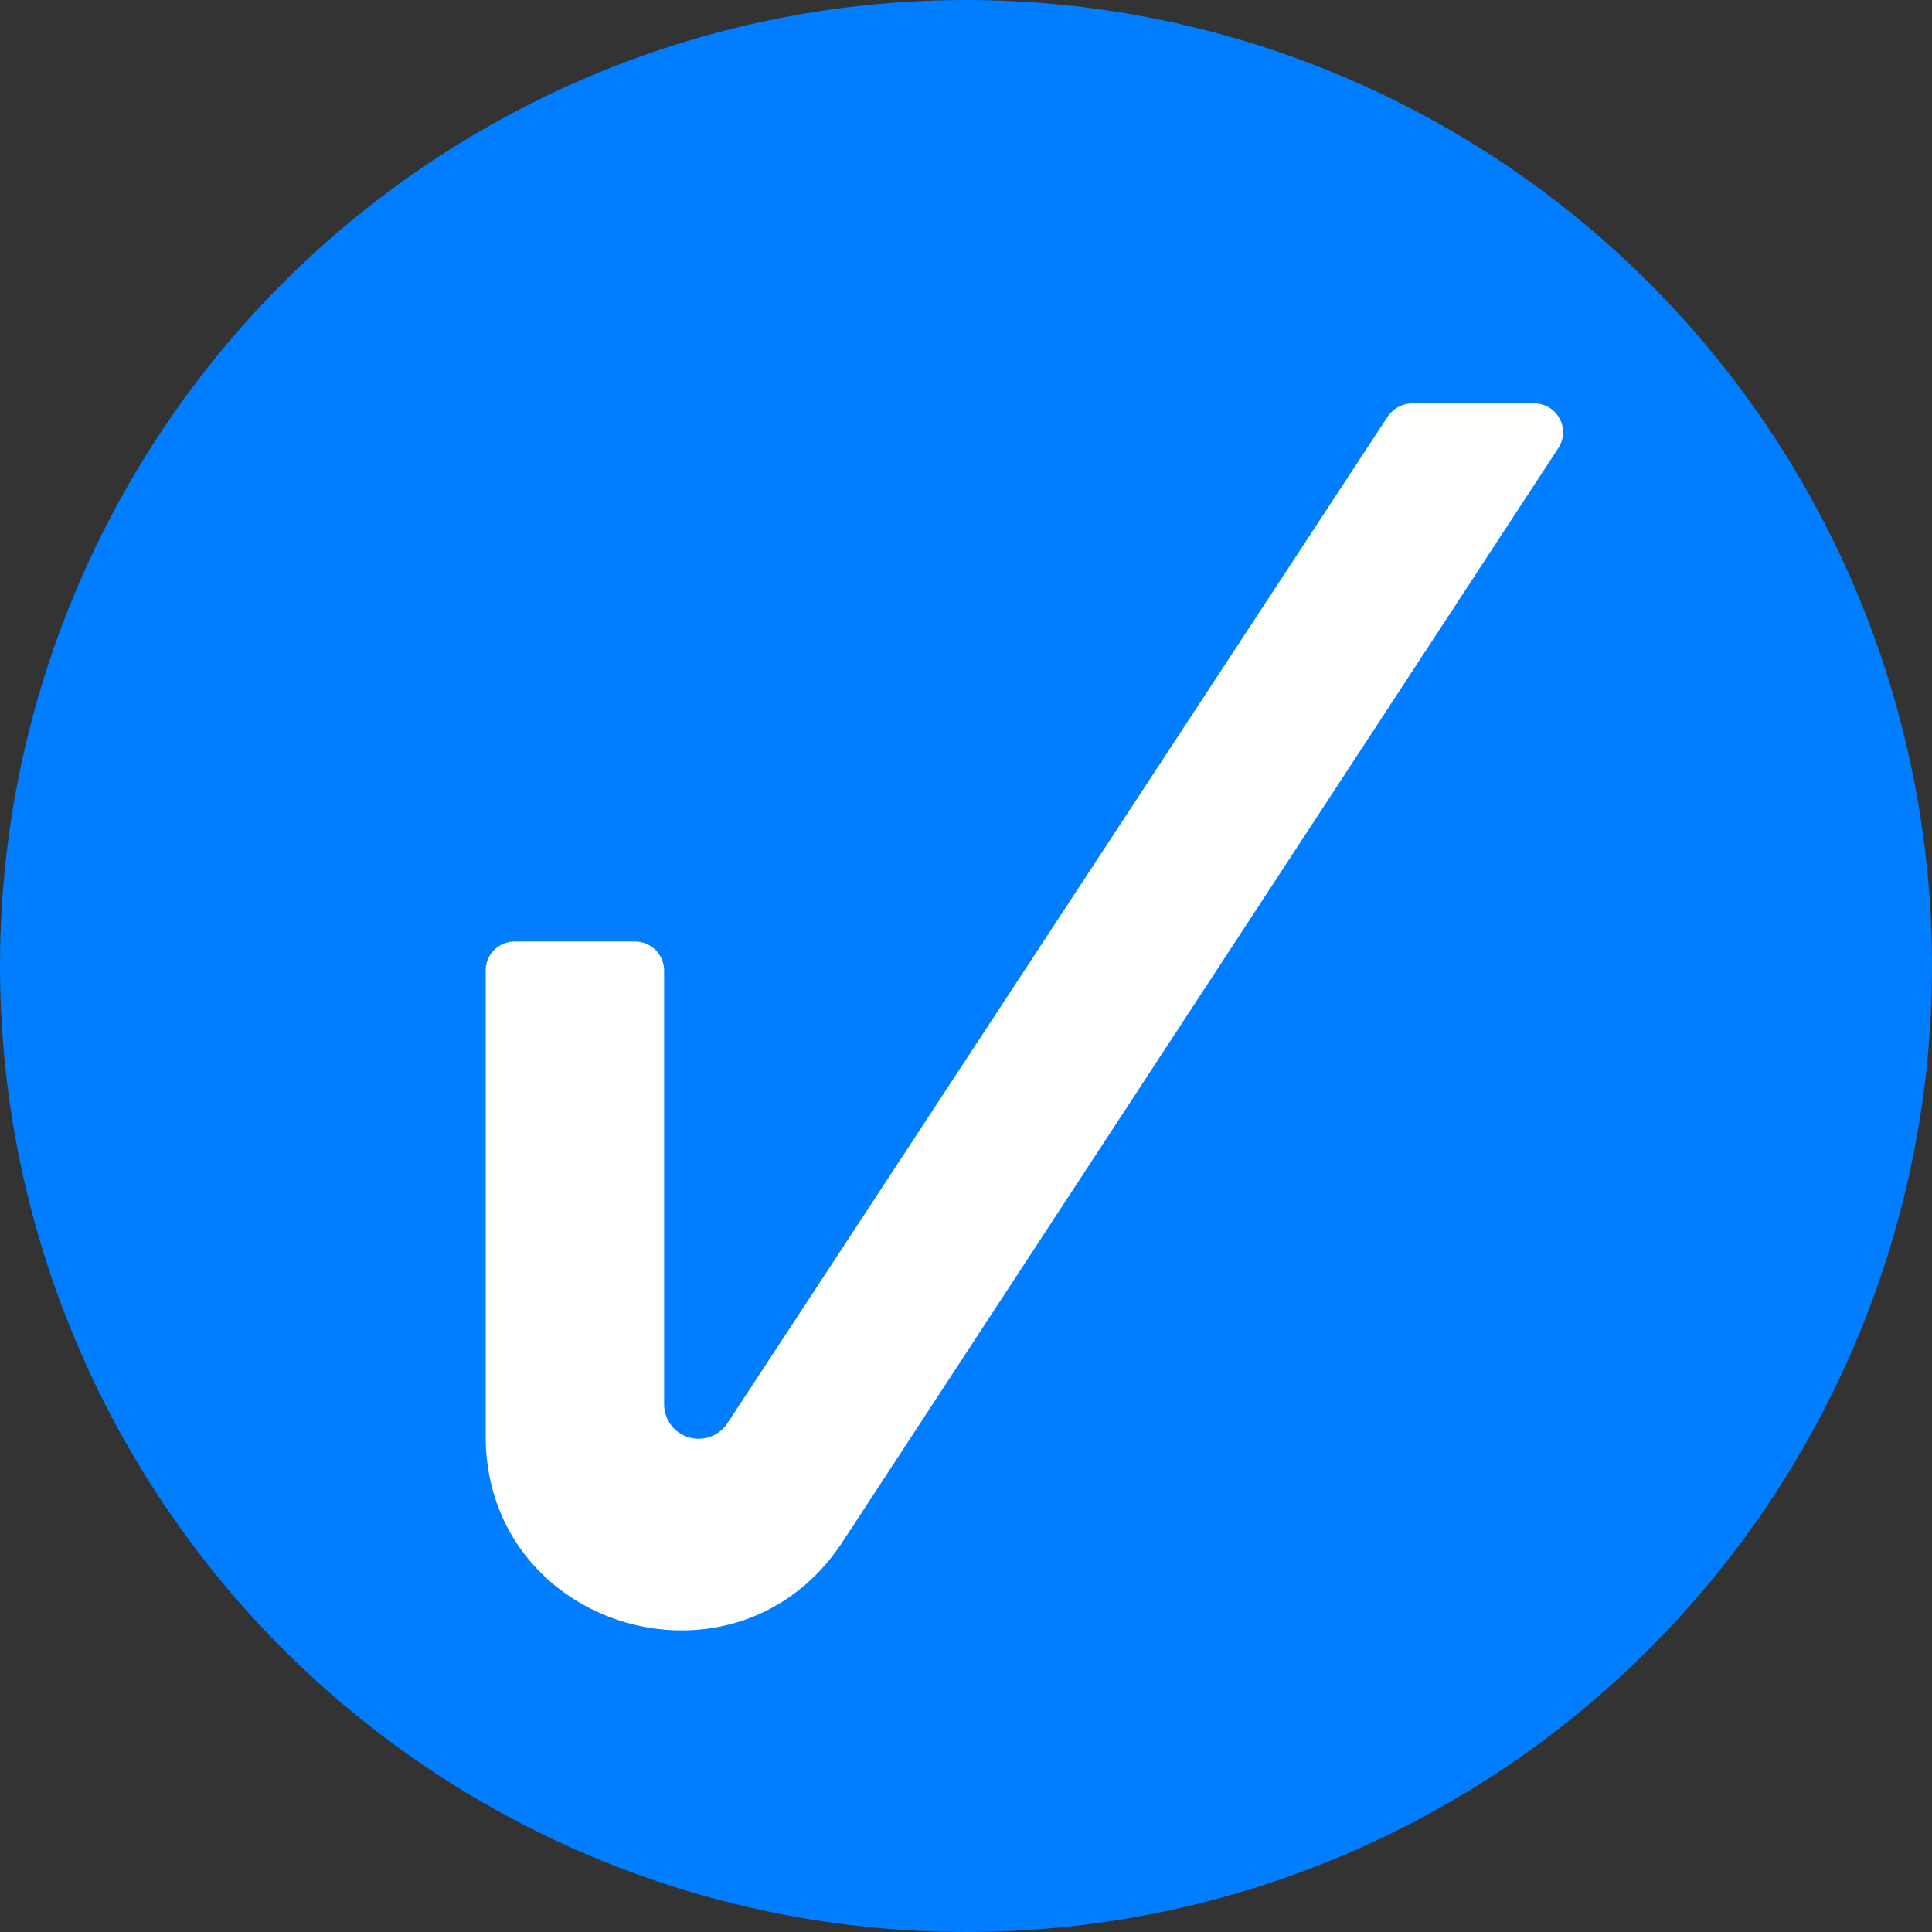
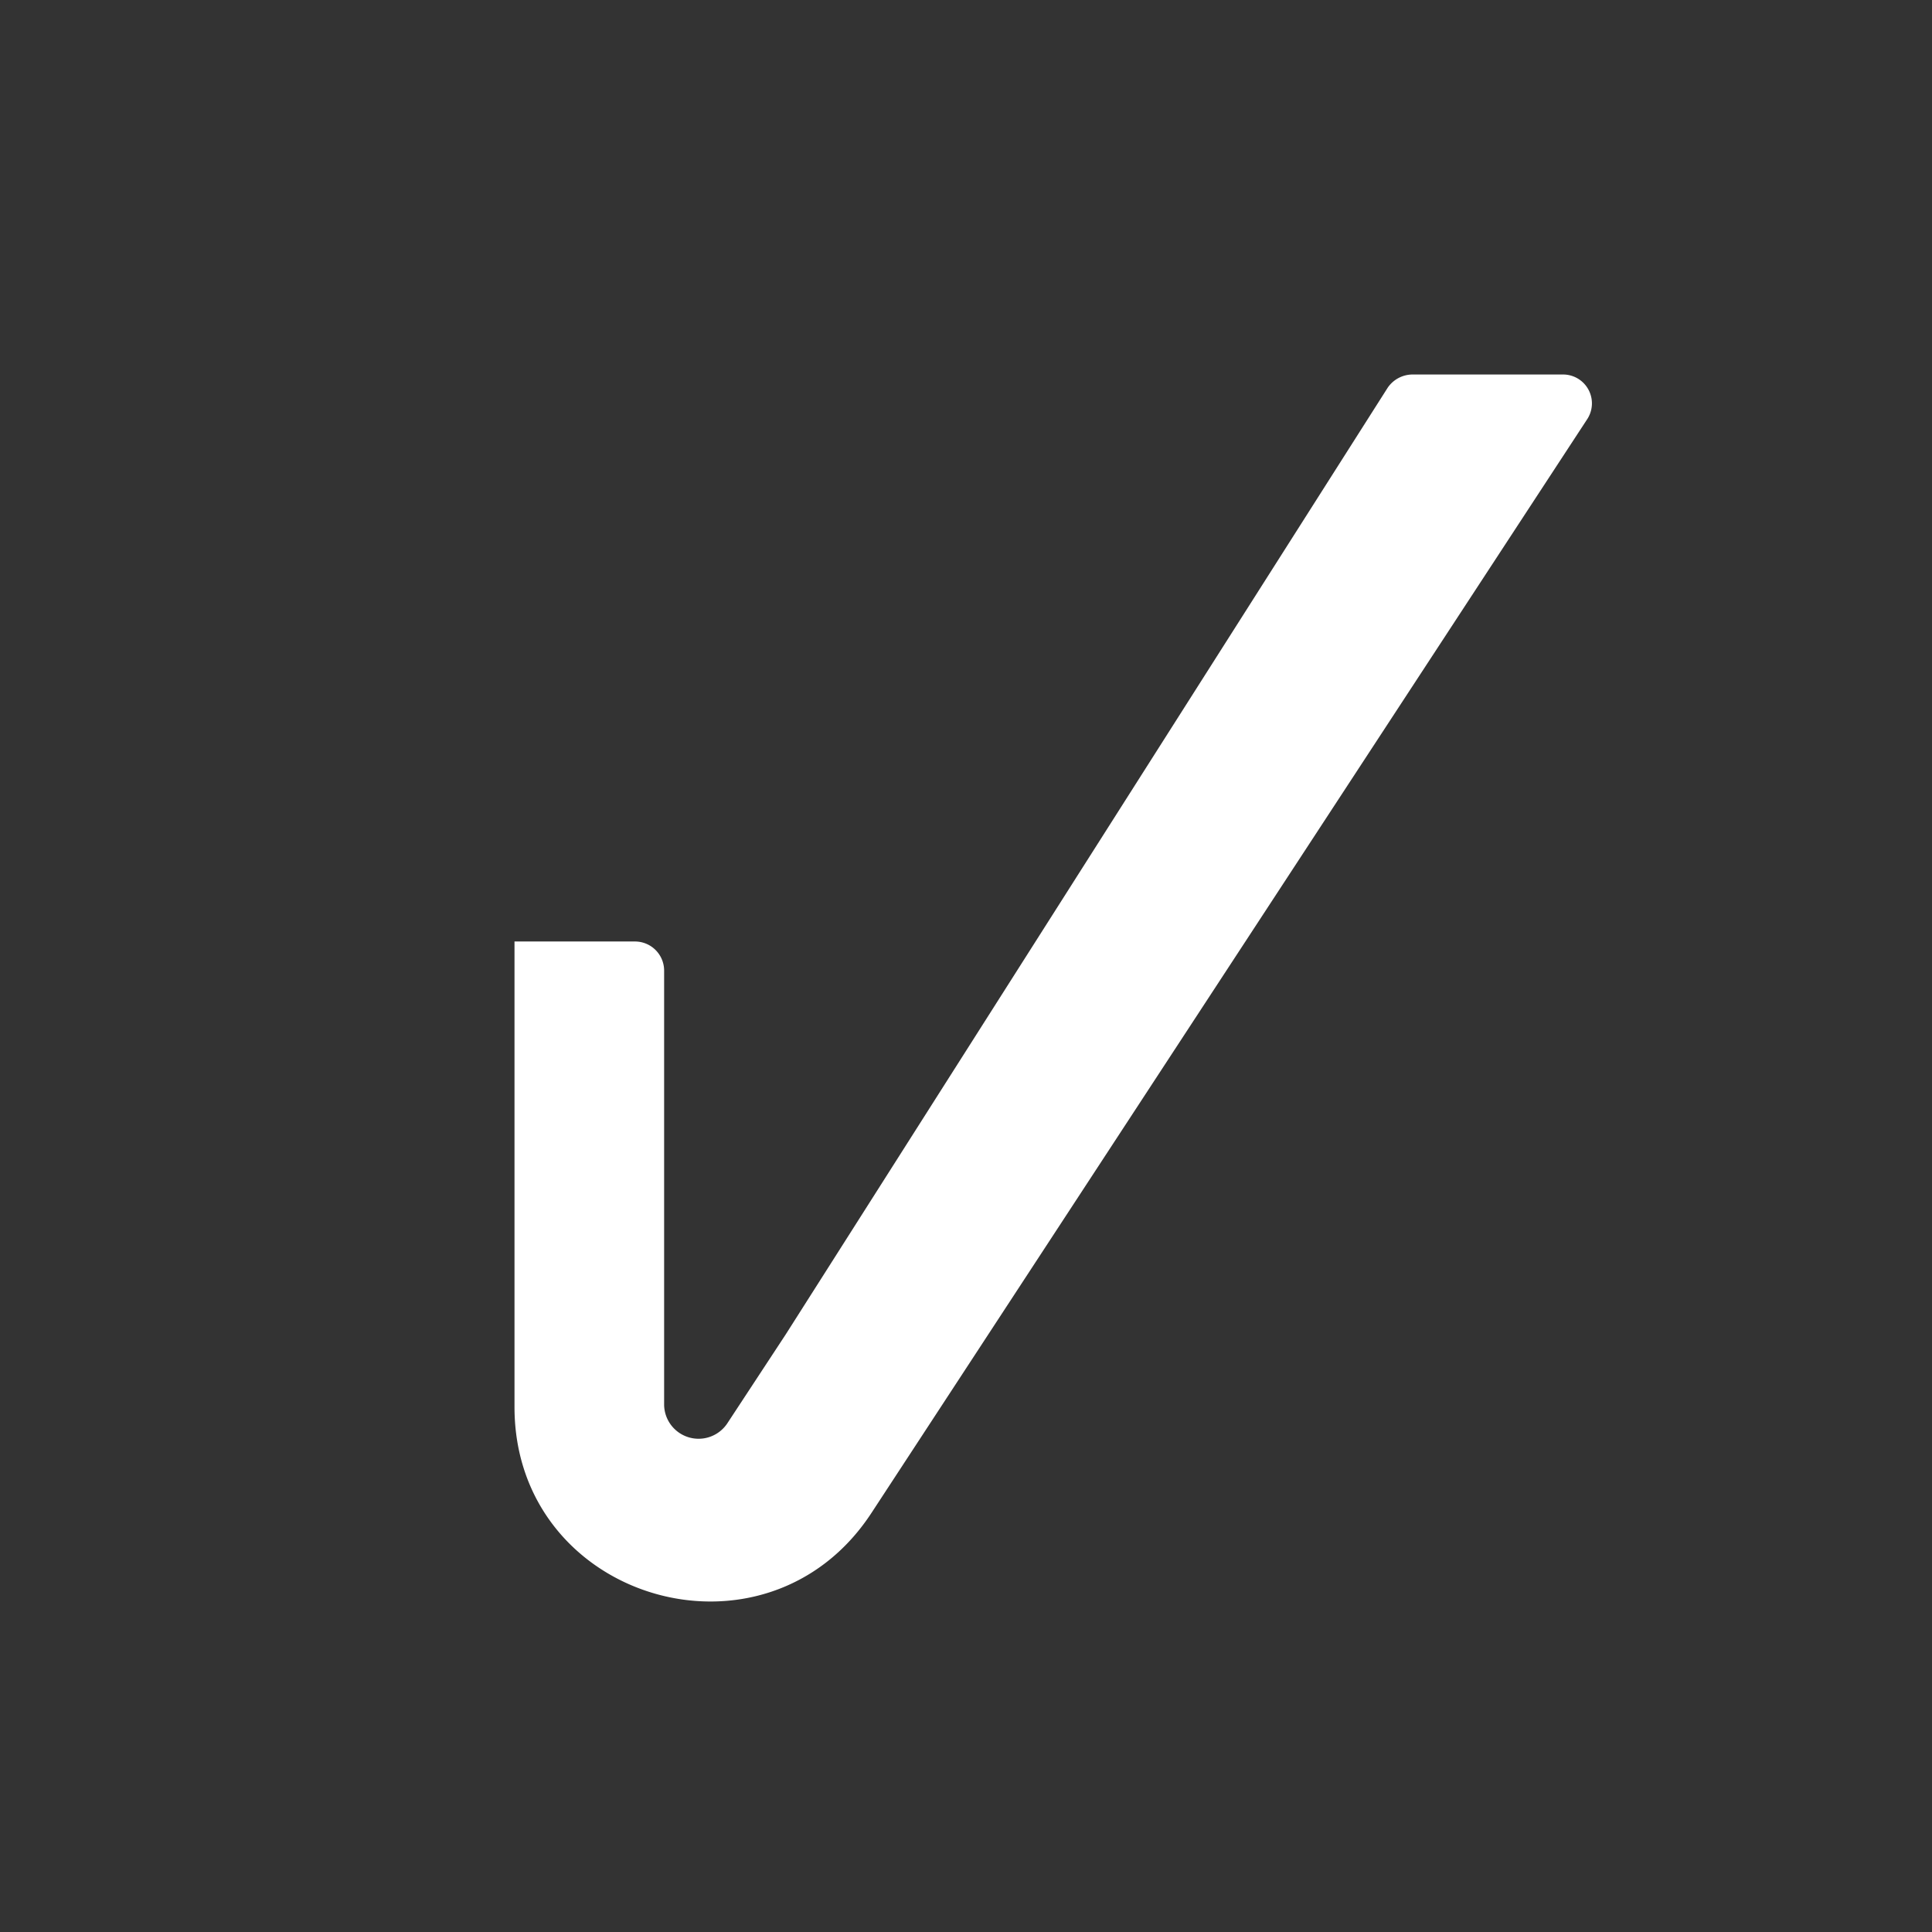
<svg xmlns="http://www.w3.org/2000/svg" id="Layer_2" data-name="Layer 2" viewBox="0 0 220.8 220.8">
  <rect x="0" y="0" width="220.8" height="220.8" fill="#333333" stroke="none" />
  <defs>
    <style>.cls-1{fill:#007eff;}.cls-2{fill:#fff;}</style>
  </defs>
-   <circle class="cls-1" cx="110.4" cy="110.4" r="110.4" />
  <g id="final">
-     <path class="cls-2" d="M89.8,152.5l-6.7,10.2a3.94,3.94,0,0,1-7.2-2.1V110.9a3.33,3.33,0,0,0-3.3-3.3H58.8a3.33,3.33,0,0,0-3.3,3.3v53.2c0,22.1,28.7,30.6,40.8,12.1l81.8-125a3.3,3.3,0,0,0-2.8-5.1H161.4a3.46,3.46,0,0,0-2.8,1.5h0L89.8,152.5" />
+     <path class="cls-2" d="M89.8,152.5l-6.7,10.2a3.94,3.94,0,0,1-7.2-2.1V110.9a3.33,3.33,0,0,0-3.3-3.3H58.8v53.2c0,22.1,28.7,30.6,40.8,12.1l81.8-125a3.3,3.3,0,0,0-2.8-5.1H161.4a3.46,3.46,0,0,0-2.8,1.5h0L89.8,152.5" />
  </g>
</svg>